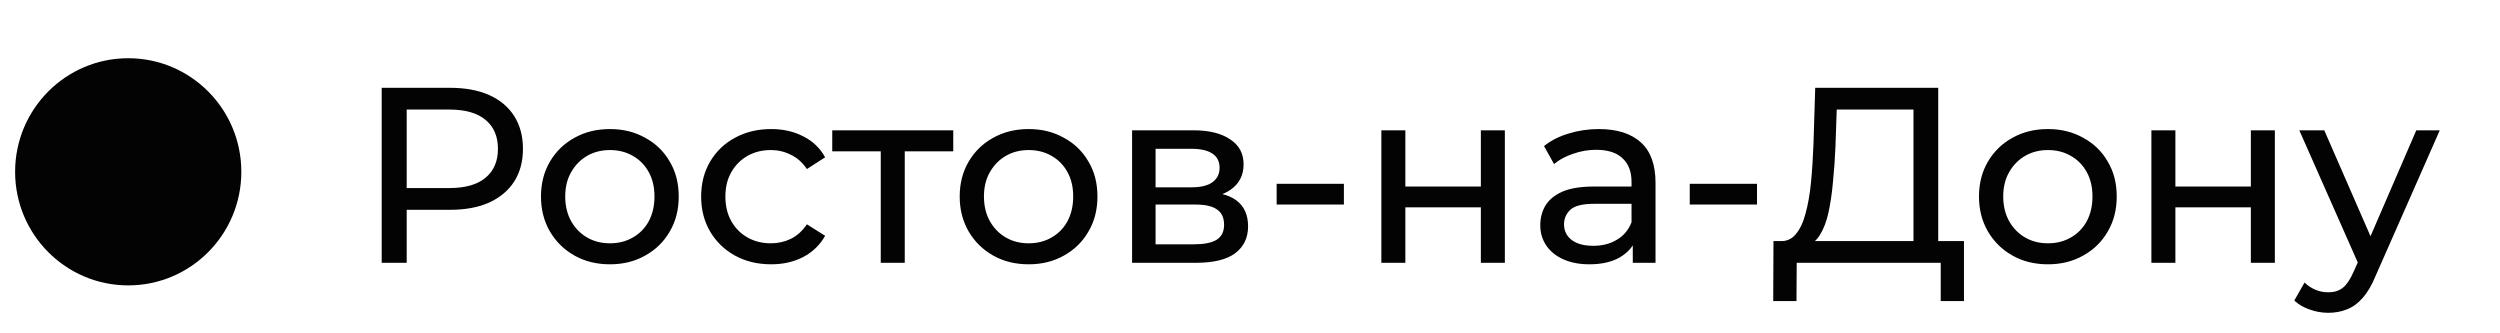
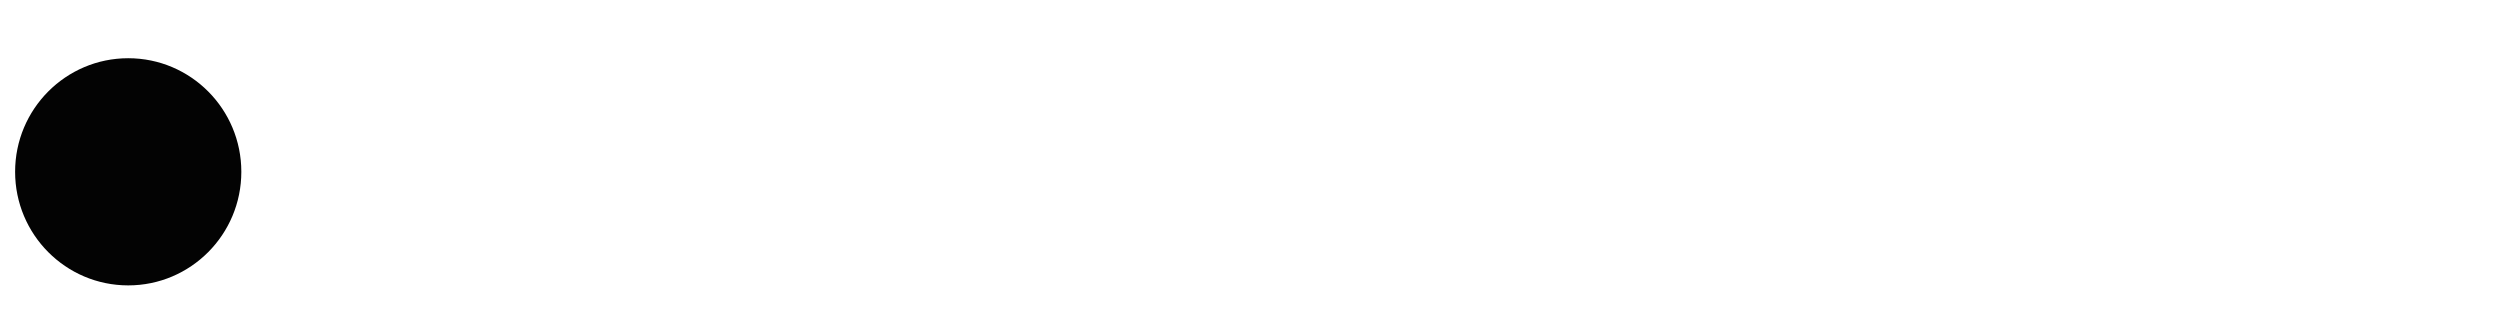
<svg xmlns="http://www.w3.org/2000/svg" width="90" height="12" viewBox="0 0 90 12" fill="none">
  <ellipse cx="4.616" cy="6.185" rx="4.072" ry="4.089" fill="#030303" />
-   <path d="M13.741 9.461V3.161H16.198C16.75 3.161 17.221 3.248 17.611 3.422C18.001 3.596 18.301 3.848 18.511 4.178C18.721 4.508 18.826 4.901 18.826 5.357C18.826 5.813 18.721 6.206 18.511 6.536C18.301 6.86 18.001 7.112 17.611 7.292C17.221 7.466 16.75 7.553 16.198 7.553H14.236L14.641 7.13V9.461H13.741ZM14.641 7.22L14.236 6.77H16.171C16.747 6.77 17.182 6.647 17.476 6.401C17.776 6.155 17.926 5.807 17.926 5.357C17.926 4.907 17.776 4.559 17.476 4.313C17.182 4.067 16.747 3.944 16.171 3.944H14.236L14.641 3.494V7.22ZM21.959 9.515C21.479 9.515 21.053 9.41 20.681 9.2C20.309 8.99 20.015 8.702 19.799 8.336C19.583 7.964 19.475 7.544 19.475 7.076C19.475 6.602 19.583 6.182 19.799 5.816C20.015 5.45 20.309 5.165 20.681 4.961C21.053 4.751 21.479 4.646 21.959 4.646C22.433 4.646 22.856 4.751 23.228 4.961C23.606 5.165 23.9 5.45 24.11 5.816C24.326 6.176 24.434 6.596 24.434 7.076C24.434 7.55 24.326 7.97 24.11 8.336C23.9 8.702 23.606 8.99 23.228 9.2C22.856 9.41 22.433 9.515 21.959 9.515ZM21.959 8.759C22.265 8.759 22.538 8.69 22.778 8.552C23.024 8.414 23.216 8.219 23.354 7.967C23.492 7.709 23.561 7.412 23.561 7.076C23.561 6.734 23.492 6.44 23.354 6.194C23.216 5.942 23.024 5.747 22.778 5.609C22.538 5.471 22.265 5.402 21.959 5.402C21.653 5.402 21.38 5.471 21.14 5.609C20.9 5.747 20.708 5.942 20.564 6.194C20.42 6.44 20.348 6.734 20.348 7.076C20.348 7.412 20.42 7.709 20.564 7.967C20.708 8.219 20.9 8.414 21.14 8.552C21.38 8.69 21.653 8.759 21.959 8.759ZM27.761 9.515C27.275 9.515 26.84 9.41 26.456 9.2C26.078 8.99 25.781 8.702 25.565 8.336C25.349 7.97 25.241 7.55 25.241 7.076C25.241 6.602 25.349 6.182 25.565 5.816C25.781 5.45 26.078 5.165 26.456 4.961C26.84 4.751 27.275 4.646 27.761 4.646C28.193 4.646 28.577 4.733 28.913 4.907C29.255 5.075 29.519 5.327 29.705 5.663L29.048 6.086C28.892 5.852 28.7 5.681 28.472 5.573C28.25 5.459 28.01 5.402 27.752 5.402C27.44 5.402 27.161 5.471 26.915 5.609C26.669 5.747 26.474 5.942 26.33 6.194C26.186 6.44 26.114 6.734 26.114 7.076C26.114 7.418 26.186 7.715 26.33 7.967C26.474 8.219 26.669 8.414 26.915 8.552C27.161 8.69 27.44 8.759 27.752 8.759C28.01 8.759 28.25 8.705 28.472 8.597C28.7 8.483 28.892 8.309 29.048 8.075L29.705 8.489C29.519 8.819 29.255 9.074 28.913 9.254C28.577 9.428 28.193 9.515 27.761 9.515ZM31.707 9.461V5.222L31.923 5.447H29.961V4.691H34.317V5.447H32.364L32.571 5.222V9.461H31.707ZM37.033 9.515C36.553 9.515 36.127 9.41 35.755 9.2C35.383 8.99 35.089 8.702 34.873 8.336C34.657 7.964 34.549 7.544 34.549 7.076C34.549 6.602 34.657 6.182 34.873 5.816C35.089 5.45 35.383 5.165 35.755 4.961C36.127 4.751 36.553 4.646 37.033 4.646C37.507 4.646 37.93 4.751 38.302 4.961C38.68 5.165 38.974 5.45 39.184 5.816C39.4 6.176 39.508 6.596 39.508 7.076C39.508 7.55 39.4 7.97 39.184 8.336C38.974 8.702 38.68 8.99 38.302 9.2C37.93 9.41 37.507 9.515 37.033 9.515ZM37.033 8.759C37.339 8.759 37.612 8.69 37.852 8.552C38.098 8.414 38.29 8.219 38.428 7.967C38.566 7.709 38.635 7.412 38.635 7.076C38.635 6.734 38.566 6.44 38.428 6.194C38.29 5.942 38.098 5.747 37.852 5.609C37.612 5.471 37.339 5.402 37.033 5.402C36.727 5.402 36.454 5.471 36.214 5.609C35.974 5.747 35.782 5.942 35.638 6.194C35.494 6.44 35.422 6.734 35.422 7.076C35.422 7.412 35.494 7.709 35.638 7.967C35.782 8.219 35.974 8.414 36.214 8.552C36.454 8.69 36.727 8.759 37.033 8.759ZM40.755 9.461V4.691H42.969C43.527 4.691 43.965 4.799 44.283 5.015C44.607 5.225 44.769 5.525 44.769 5.915C44.769 6.305 44.616 6.608 44.31 6.824C44.01 7.034 43.611 7.139 43.113 7.139L43.248 6.905C43.818 6.905 44.241 7.01 44.517 7.22C44.793 7.43 44.931 7.739 44.931 8.147C44.931 8.561 44.775 8.885 44.463 9.119C44.157 9.347 43.686 9.461 43.05 9.461H40.755ZM41.601 8.795H42.987C43.347 8.795 43.617 8.741 43.797 8.633C43.977 8.519 44.067 8.339 44.067 8.093C44.067 7.841 43.983 7.658 43.815 7.544C43.653 7.424 43.395 7.364 43.041 7.364H41.601V8.795ZM41.601 6.743H42.897C43.227 6.743 43.476 6.683 43.644 6.563C43.818 6.437 43.905 6.263 43.905 6.041C43.905 5.813 43.818 5.642 43.644 5.528C43.476 5.414 43.227 5.357 42.897 5.357H41.601V6.743ZM45.959 7.364V6.617H48.38V7.364H45.959ZM49.729 9.461V4.691H50.593V6.716H53.311V4.691H54.175V9.461H53.311V7.463H50.593V9.461H49.729ZM58.78 9.461V8.453L58.735 8.264V6.545C58.735 6.179 58.627 5.897 58.411 5.699C58.201 5.495 57.883 5.393 57.457 5.393C57.175 5.393 56.899 5.441 56.629 5.537C56.359 5.627 56.131 5.75 55.945 5.906L55.585 5.258C55.831 5.06 56.125 4.91 56.467 4.808C56.815 4.7 57.178 4.646 57.556 4.646C58.21 4.646 58.714 4.805 59.068 5.123C59.422 5.441 59.599 5.927 59.599 6.581V9.461H58.78ZM57.214 9.515C56.86 9.515 56.548 9.455 56.278 9.335C56.014 9.215 55.81 9.05 55.666 8.84C55.522 8.624 55.45 8.381 55.45 8.111C55.45 7.853 55.51 7.619 55.63 7.409C55.756 7.199 55.957 7.031 56.233 6.905C56.515 6.779 56.893 6.716 57.367 6.716H58.879V7.337H57.403C56.971 7.337 56.68 7.409 56.53 7.553C56.38 7.697 56.305 7.871 56.305 8.075C56.305 8.309 56.398 8.498 56.584 8.642C56.77 8.78 57.028 8.849 57.358 8.849C57.682 8.849 57.964 8.777 58.204 8.633C58.45 8.489 58.627 8.279 58.735 8.003L58.906 8.597C58.792 8.879 58.591 9.104 58.303 9.272C58.015 9.434 57.652 9.515 57.214 9.515ZM60.831 7.364V6.617H63.252V7.364H60.831ZM68.885 9.038V3.944H66.122L66.077 5.267C66.059 5.711 66.029 6.137 65.987 6.545C65.951 6.953 65.897 7.322 65.825 7.652C65.753 7.976 65.651 8.243 65.519 8.453C65.393 8.663 65.231 8.792 65.033 8.84L64.061 8.678C64.295 8.696 64.487 8.618 64.637 8.444C64.793 8.264 64.913 8.015 64.997 7.697C65.087 7.373 65.153 6.998 65.195 6.572C65.237 6.14 65.267 5.678 65.285 5.186L65.348 3.161H69.776V9.038H68.885ZM63.836 10.838L63.845 8.678H70.703V10.838H69.866V9.461H64.682L64.673 10.838H63.836ZM73.727 9.515C73.247 9.515 72.821 9.41 72.449 9.2C72.077 8.99 71.783 8.702 71.567 8.336C71.351 7.964 71.243 7.544 71.243 7.076C71.243 6.602 71.351 6.182 71.567 5.816C71.783 5.45 72.077 5.165 72.449 4.961C72.821 4.751 73.247 4.646 73.727 4.646C74.201 4.646 74.624 4.751 74.996 4.961C75.374 5.165 75.668 5.45 75.878 5.816C76.094 6.176 76.202 6.596 76.202 7.076C76.202 7.55 76.094 7.97 75.878 8.336C75.668 8.702 75.374 8.99 74.996 9.2C74.624 9.41 74.201 9.515 73.727 9.515ZM73.727 8.759C74.033 8.759 74.306 8.69 74.546 8.552C74.792 8.414 74.984 8.219 75.122 7.967C75.26 7.709 75.329 7.412 75.329 7.076C75.329 6.734 75.26 6.44 75.122 6.194C74.984 5.942 74.792 5.747 74.546 5.609C74.306 5.471 74.033 5.402 73.727 5.402C73.421 5.402 73.148 5.471 72.908 5.609C72.668 5.747 72.476 5.942 72.332 6.194C72.188 6.44 72.116 6.734 72.116 7.076C72.116 7.412 72.188 7.709 72.332 7.967C72.476 8.219 72.668 8.414 72.908 8.552C73.148 8.69 73.421 8.759 73.727 8.759ZM77.45 9.461V4.691H78.314V6.716H81.031V4.691H81.895V9.461H81.031V7.463H78.314V9.461H77.45ZM83.819 11.261C83.591 11.261 83.368 11.222 83.153 11.144C82.936 11.072 82.751 10.964 82.594 10.82L82.963 10.172C83.084 10.286 83.216 10.373 83.359 10.433C83.504 10.493 83.656 10.523 83.819 10.523C84.028 10.523 84.203 10.469 84.341 10.361C84.478 10.253 84.608 10.061 84.728 9.785L85.025 9.128L85.115 9.02L86.987 4.691H87.832L85.519 9.938C85.382 10.274 85.225 10.538 85.052 10.73C84.883 10.922 84.698 11.057 84.493 11.135C84.29 11.219 84.064 11.261 83.819 11.261ZM84.953 9.614L82.775 4.691H83.674L85.528 8.939L84.953 9.614Z" fill="#030303" />
</svg>